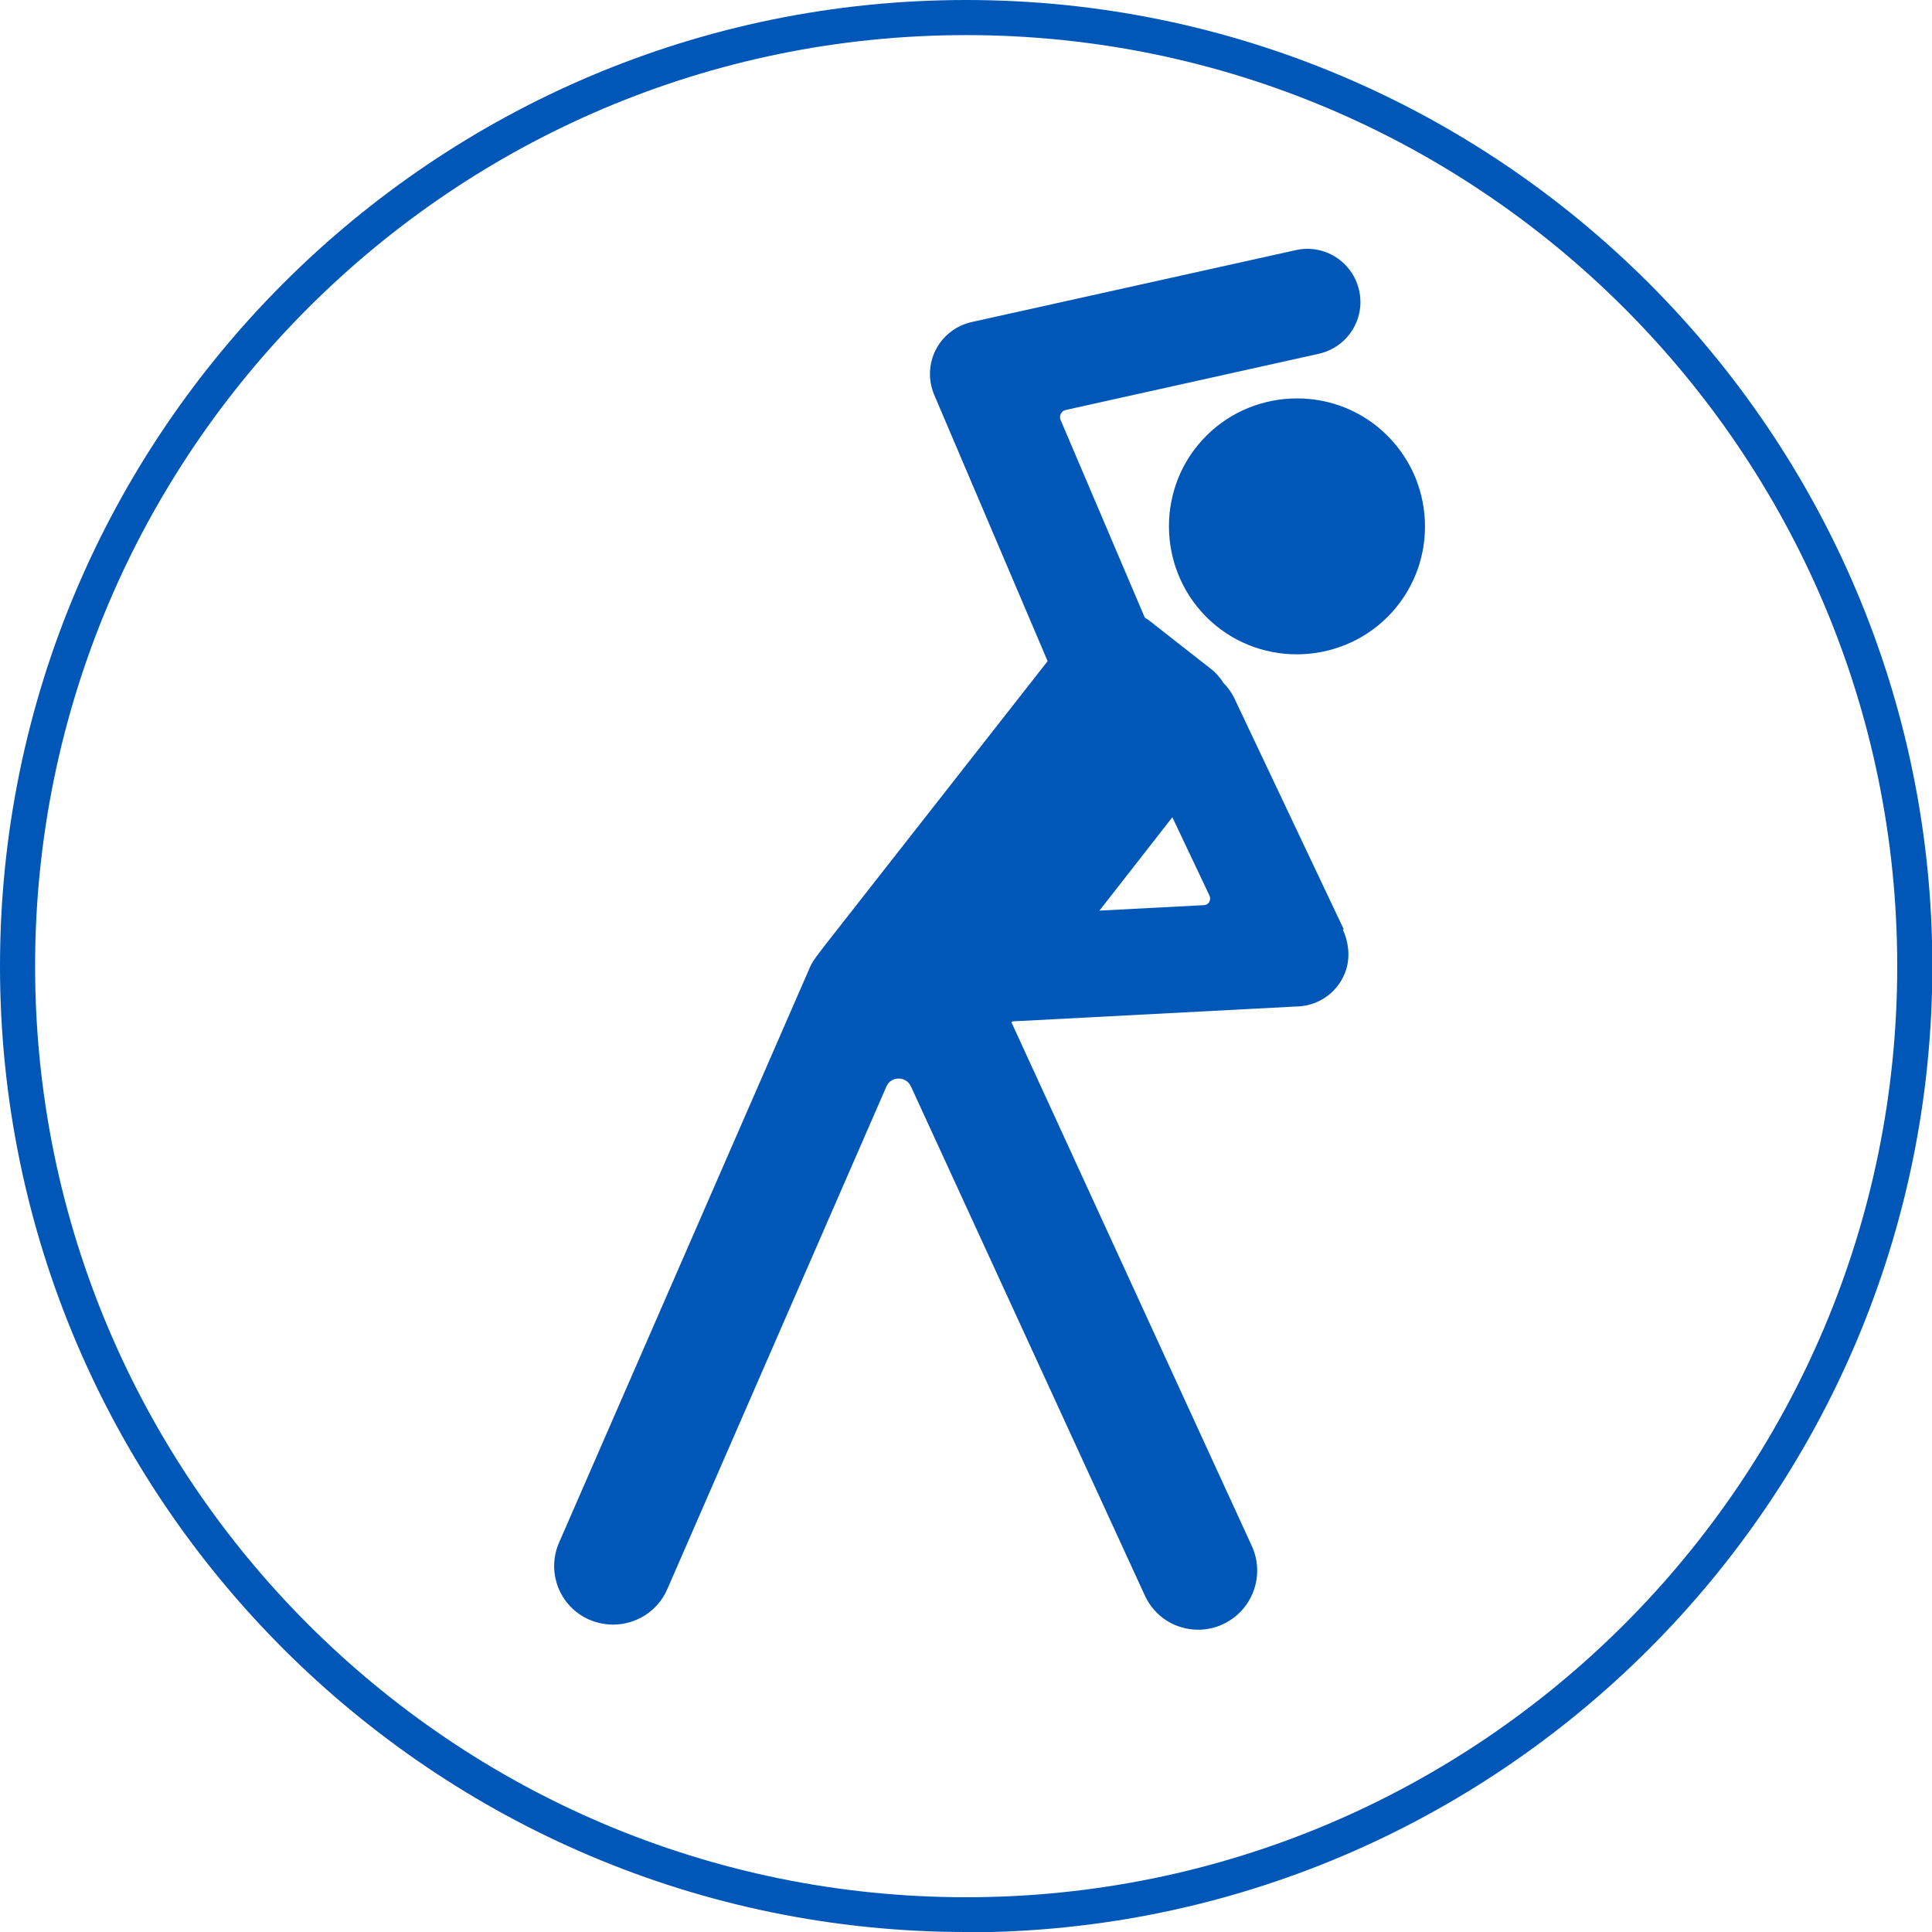
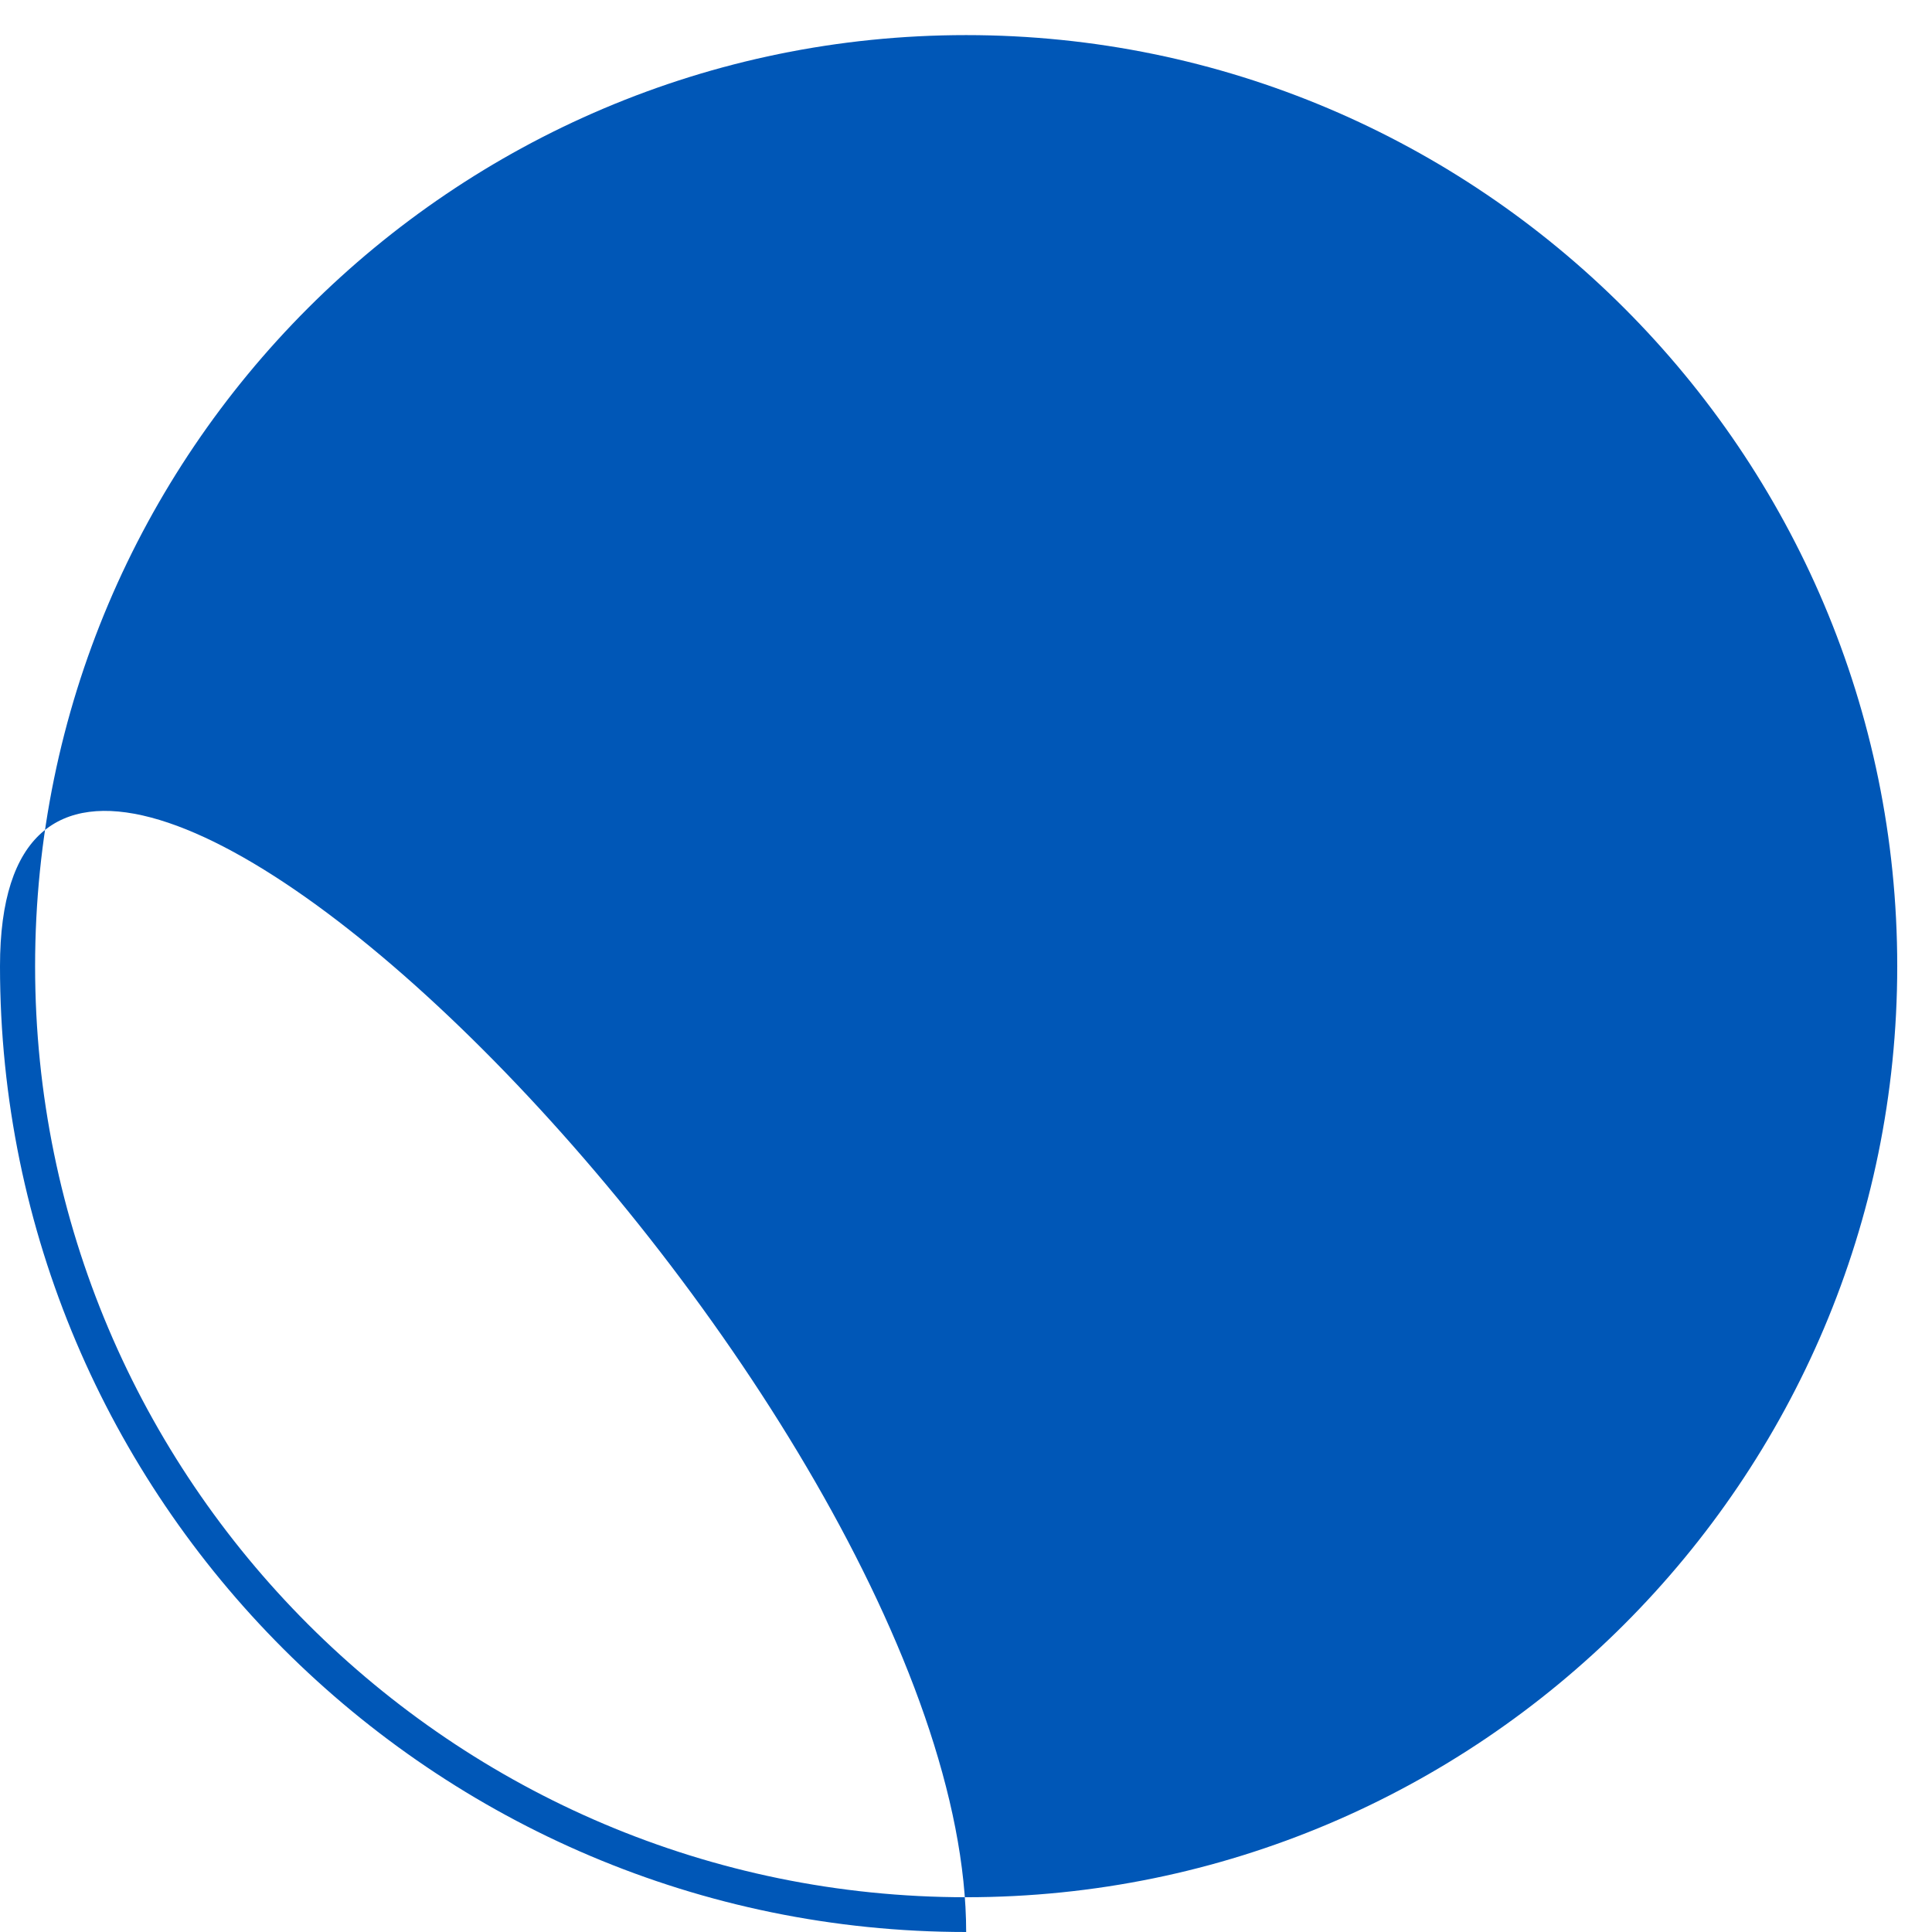
<svg xmlns="http://www.w3.org/2000/svg" id="a" viewBox="0 0 56.69 56.69">
  <defs>
    <style>.b{fill:#0057b7;}</style>
  </defs>
-   <path class="b" d="M40.58,12.66c1.54,1.4,1.65,3.78,.26,5.31s-3.78,1.65-5.31,.26-1.65-3.78-.26-5.31,3.78-1.65,5.31-.26Zm-1.18,14.61c.17,.37,.22,.79,.1,1.18-.2,.63-.77,1.05-1.4,1.08l-8.39,.44-.03,.03,7.05,15.36c.4,.87,.02,1.9-.85,2.3-.23,.11-.48,.16-.72,.16-.66,0-1.28-.37-1.57-1.01l-6.86-14.93c-.14-.31-.59-.31-.72,0l-6.43,14.75c-.28,.65-.92,1.04-1.59,1.04-.23,0-.47-.05-.69-.14-.88-.38-1.28-1.4-.89-2.28,0,0,7.29-16.72,7.37-16.9s.27-.4,.4-.58l6.56-8.37-3.33-7.82c-.18-.43-.16-.91,.05-1.32s.6-.71,1.05-.81l9.51-2.11c.84-.19,1.67,.34,1.86,1.18,.19,.84-.34,1.67-1.18,1.86l-7.43,1.65c-.13,.03-.2,.17-.15,.29l2.47,5.8s.08,.05,.12,.08l1.8,1.41c.16,.12,.29,.27,.39,.43,.12,.12,.23,.27,.31,.43l3.22,6.8Zm-4.08-.71c.14,0,.23-.15,.17-.28l-1.09-2.3-2.14,2.74,3.06-.16Z" />
-   <path class="b" d="M28.35,56.69C12.72,56.69,0,43.98,0,28.35S12.72,0,28.35,0s28.35,12.72,28.35,28.35-12.72,28.35-28.35,28.35ZM28.35,1.03C13.28,1.03,1.03,13.28,1.03,28.35s12.25,27.32,27.32,27.32,27.32-12.25,27.32-27.32S43.41,1.03,28.35,1.03Z" />
+   <path class="b" d="M28.35,56.69C12.72,56.69,0,43.98,0,28.35s28.35,12.72,28.35,28.35-12.72,28.35-28.35,28.35ZM28.35,1.03C13.28,1.03,1.03,13.28,1.03,28.35s12.25,27.32,27.32,27.32,27.32-12.25,27.32-27.32S43.41,1.03,28.35,1.03Z" />
</svg>